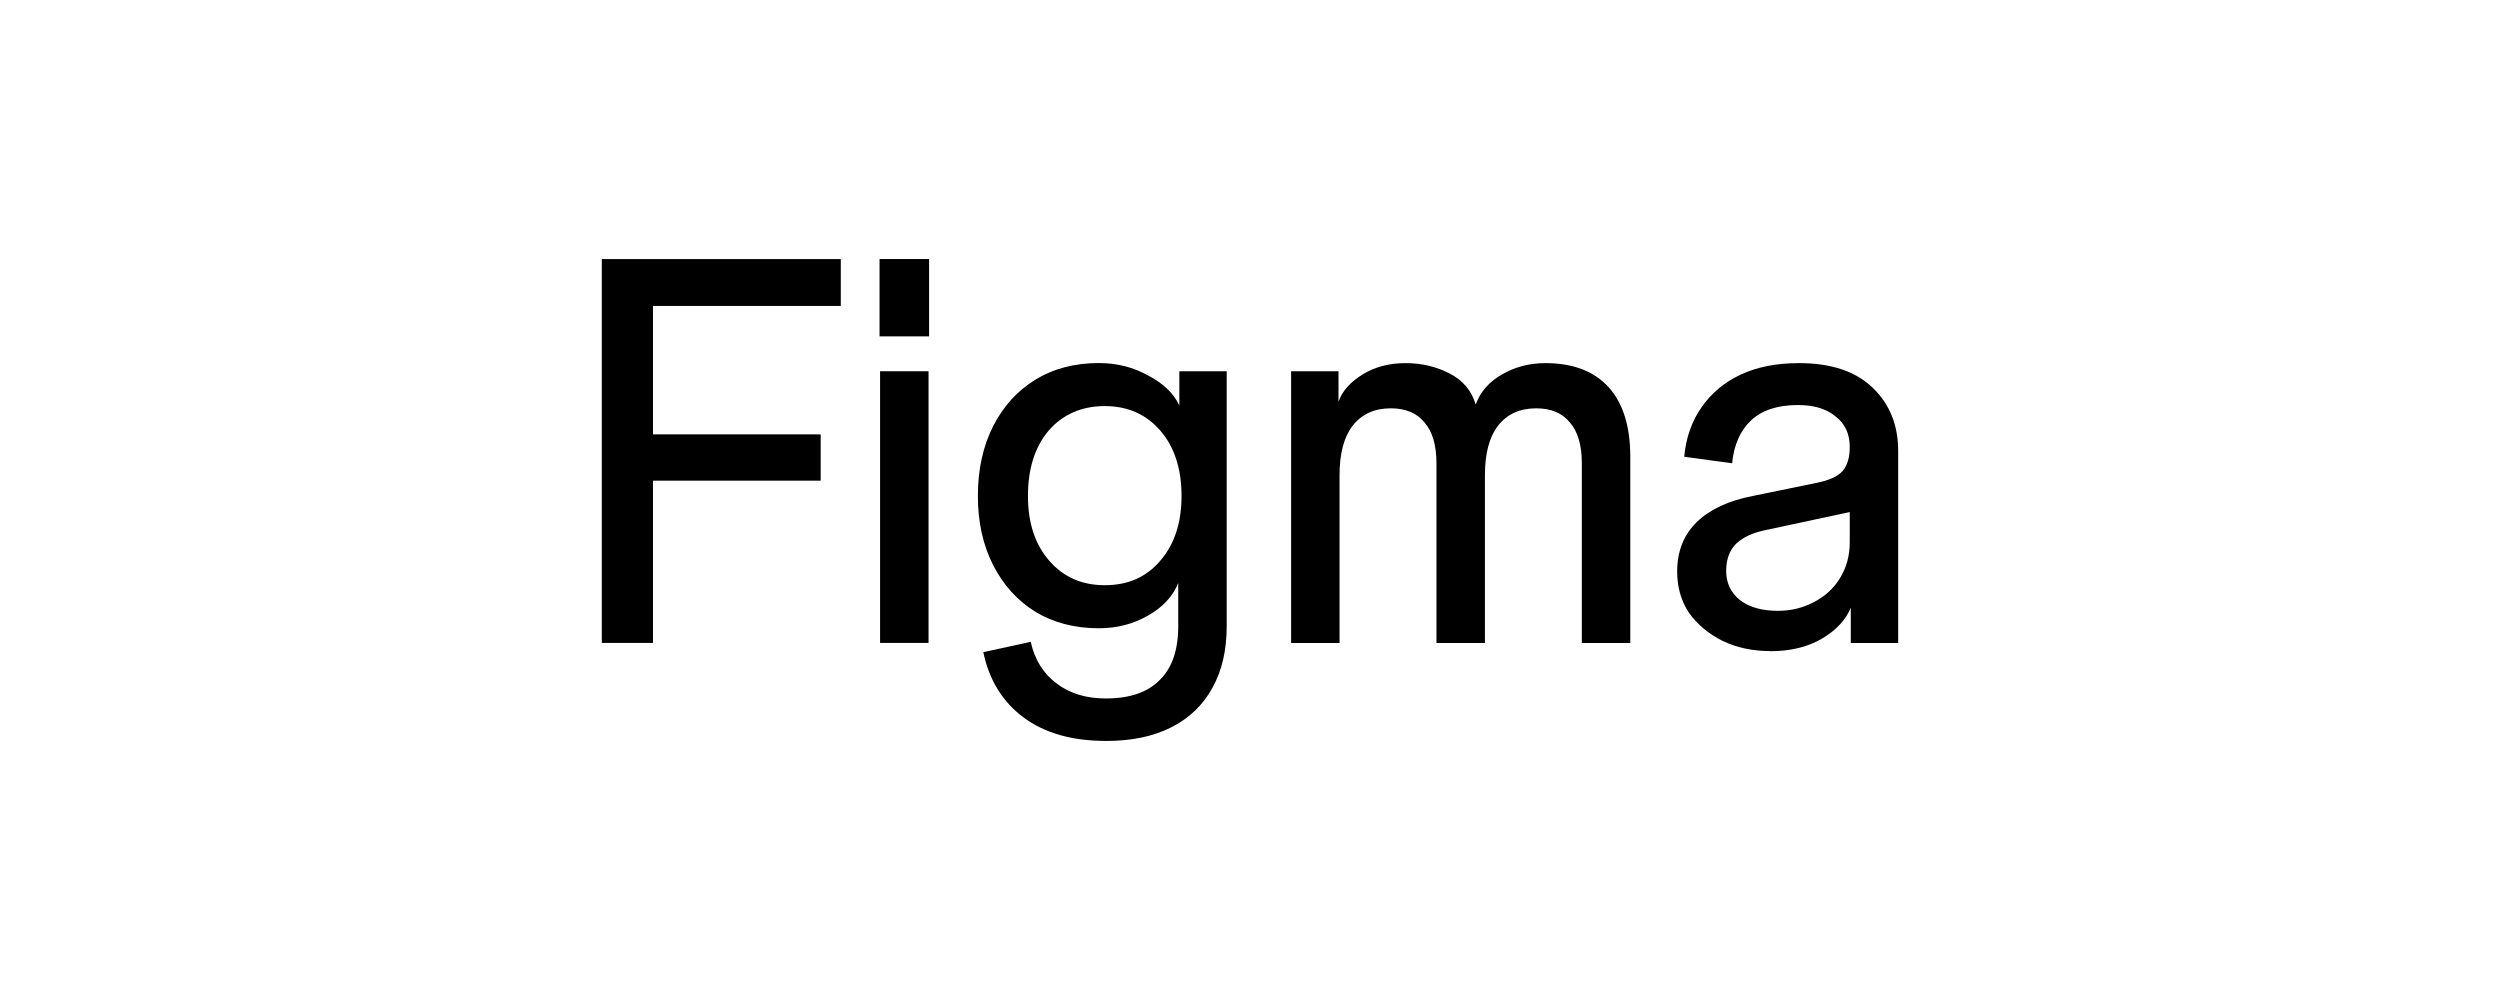
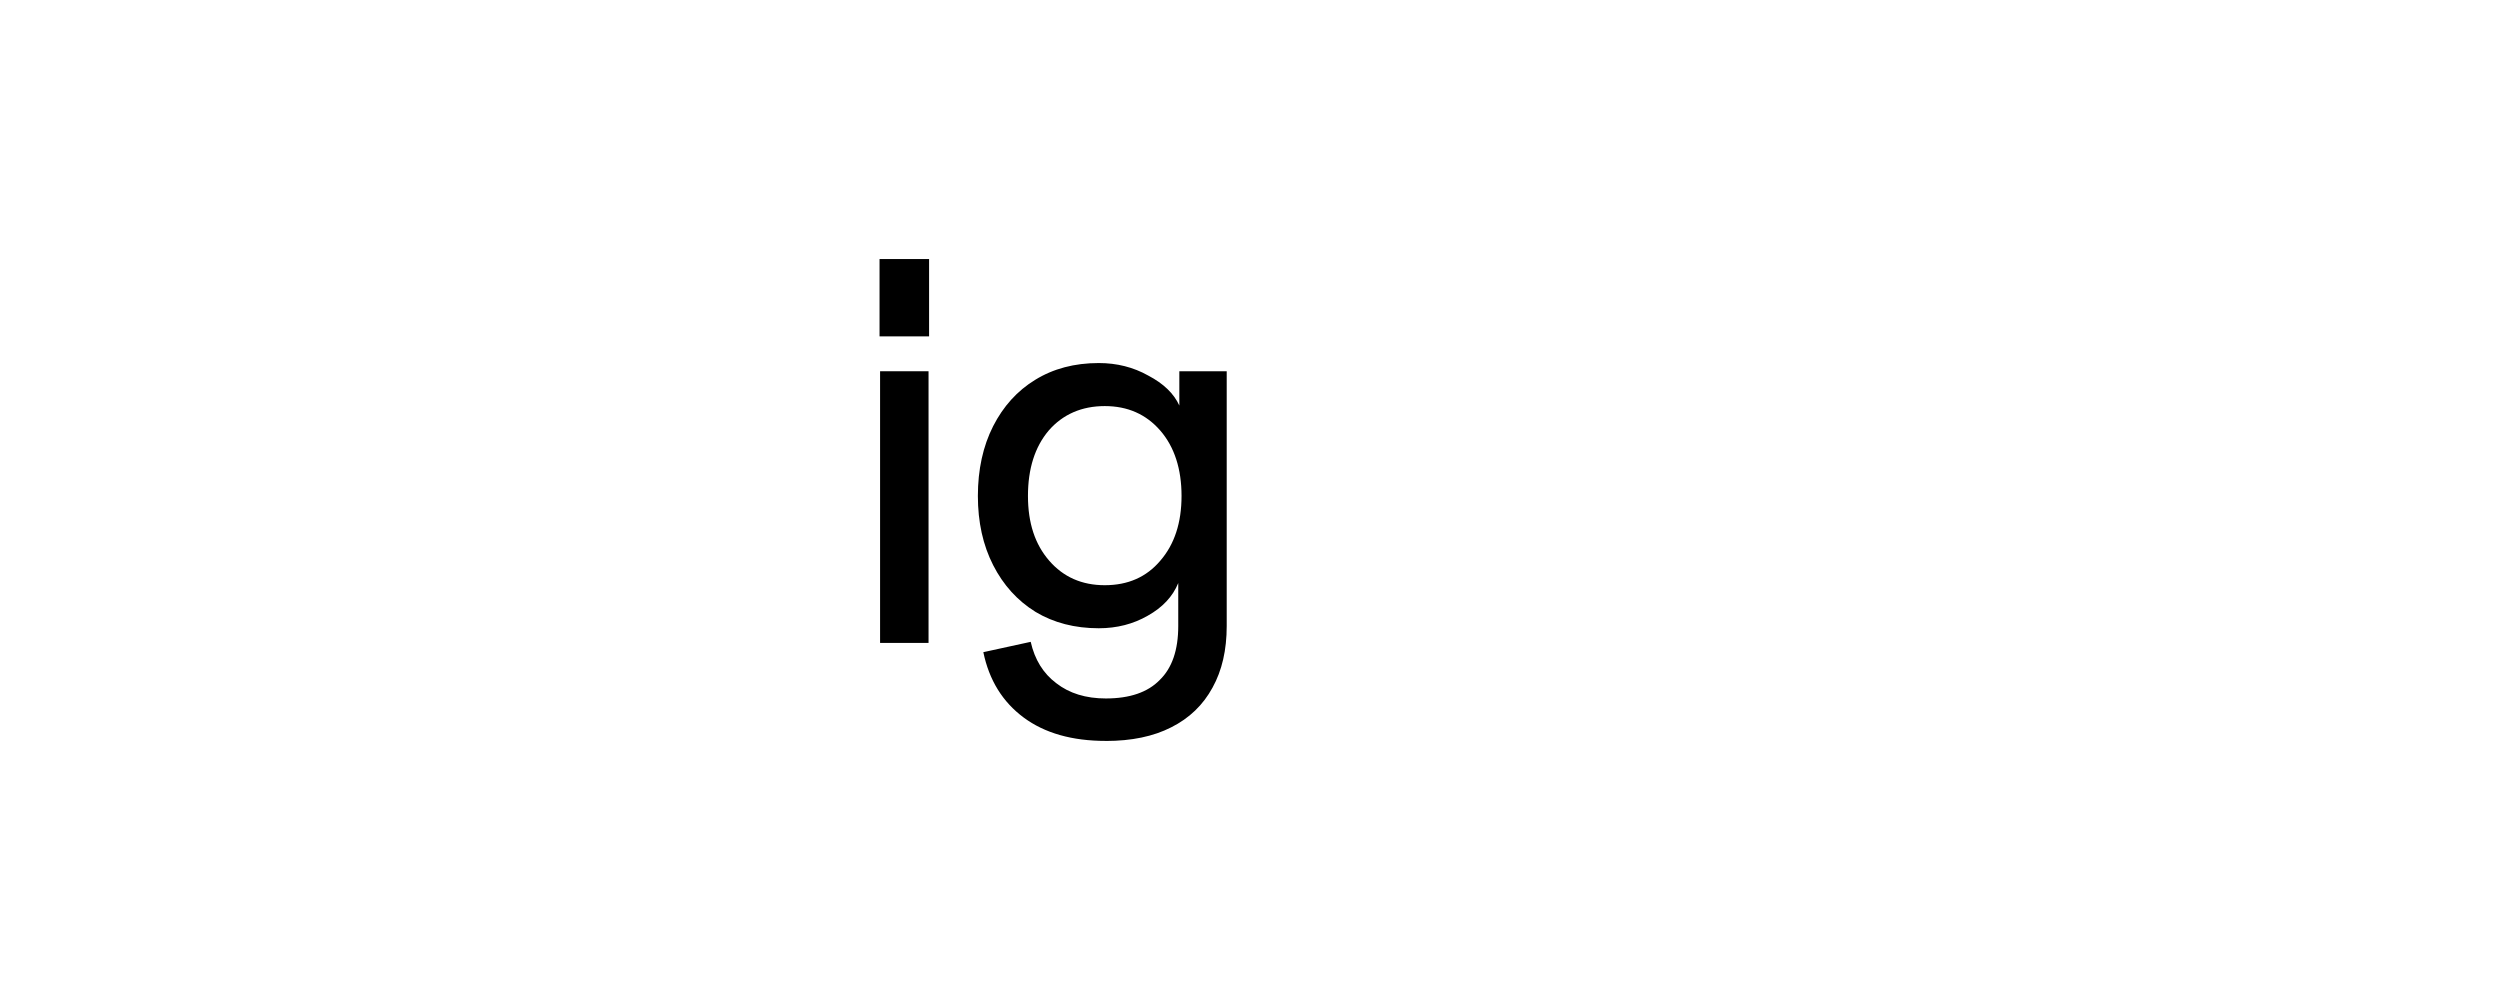
<svg xmlns="http://www.w3.org/2000/svg" id="flint-svg" viewBox="0 0 600 240" class="Customers_logo__5evFs">
-   <path fill="currentColor" d="M424.86,156.26c-4.27,0-8.1-.83-11.5-2.48-3.31-1.66-5.97-3.88-7.97-6.66-1.92-2.87-2.87-6.19-2.87-9.93,0-4.88,1.57-8.84,4.7-11.89,3.14-3.05,7.62-5.14,13.46-6.27l15.29-3.14c3.05-.61,5.14-1.57,6.27-2.87,1.13-1.31,1.7-3.22,1.7-5.75l1.57,15.29-21.95,4.7c-2.96.61-5.27,1.7-6.93,3.27-1.57,1.57-2.35,3.75-2.35,6.53s1.09,5.18,3.27,6.93c2.27,1.74,5.31,2.61,9.15,2.61,3.14,0,6.01-.7,8.62-2.09,2.7-1.39,4.79-3.31,6.27-5.75,1.57-2.53,2.35-5.4,2.35-8.62v-22.87c0-3.14-1.13-5.58-3.4-7.32-2.18-1.83-5.18-2.74-9.02-2.74-4.88,0-8.62,1.22-11.24,3.66-2.61,2.44-4.14,5.88-4.57,10.32l-11.5-1.57c.44-4.62,1.83-8.58,4.18-11.89,2.35-3.4,5.49-6.01,9.41-7.84,3.92-1.83,8.58-2.74,13.98-2.74,7.67,0,13.55,1.96,17.64,5.88,4.09,3.92,6.14,8.97,6.14,15.16v46.13h-11.37v-8.49c-1.13,2.87-3.44,5.36-6.93,7.45-3.4,2-7.54,3.01-12.41,3.01Z" />
-   <path fill="currentColor" d="M309.87,154.3v-65.2h11.37v7.32c.87-2.53,2.79-4.7,5.75-6.53,2.96-1.83,6.4-2.74,10.32-2.74s7.36.83,10.58,2.48c3.22,1.66,5.31,4.14,6.27,7.45,1.13-3.05,3.22-5.44,6.27-7.19,3.14-1.83,6.62-2.74,10.45-2.74,6.62,0,11.67,1.92,15.16,5.75,3.48,3.83,5.23,9.41,5.23,16.73v44.69h-11.63v-43.12c0-4.36-.96-7.62-2.87-9.8-1.83-2.27-4.53-3.4-8.1-3.4-3.92,0-6.97,1.39-9.15,4.18-2.09,2.7-3.14,6.66-3.14,11.89v40.25h-11.63v-43.12c0-4.36-.96-7.62-2.87-9.8-1.83-2.27-4.53-3.4-8.1-3.4-3.92,0-6.97,1.39-9.15,4.18-2.09,2.7-3.14,6.66-3.14,11.89v40.25h-11.63Z" />
  <path fill="currentColor" d="M265.4,177.82c-8.1,0-14.68-1.87-19.73-5.62-5.05-3.75-8.28-8.97-9.67-15.68l11.37-2.48c.96,4.27,3.01,7.58,6.14,9.93,3.14,2.44,7.1,3.66,11.89,3.66,5.75,0,10.06-1.48,12.94-4.44,2.96-2.87,4.44-7.19,4.44-12.94v-10.32c-1.31,3.22-3.75,5.84-7.32,7.84-3.48,2-7.4,3.01-11.76,3.01-5.75,0-10.8-1.31-15.16-3.92-4.36-2.7-7.75-6.45-10.19-11.24-2.44-4.79-3.66-10.32-3.66-16.6s1.22-11.93,3.66-16.73c2.44-4.79,5.79-8.49,10.06-11.11,4.36-2.7,9.45-4.05,15.29-4.05,4.36,0,8.32,1,11.89,3.01,3.66,1.92,6.14,4.31,7.45,7.19v-8.23h11.37v61.15c0,5.75-1.13,10.67-3.4,14.77-2.27,4.18-5.58,7.36-9.93,9.54-4.27,2.18-9.5,3.27-15.68,3.27ZM265.14,140.45c5.58,0,10.02-1.96,13.33-5.88,3.4-3.92,5.1-9.1,5.1-15.55s-1.7-11.76-5.1-15.68c-3.4-3.92-7.84-5.88-13.33-5.88s-10.06,1.96-13.46,5.88c-3.31,3.92-4.97,9.15-4.97,15.68s1.7,11.63,5.1,15.55c3.4,3.92,7.84,5.88,13.33,5.88Z" />
  <path fill="currentColor" d="M211.22,154.3v-65.2h11.63v65.2h-11.63ZM211.09,80.73v-18.56h11.89v18.56h-11.89Z" />
-   <path fill="currentColor" d="M144.43,154.3V62.18h12.28v92.12h-12.28ZM146.91,115.36v-11.11h50.05v11.11h-50.05ZM146.91,73.42v-11.24h54.88v11.24h-54.88Z" />
</svg>